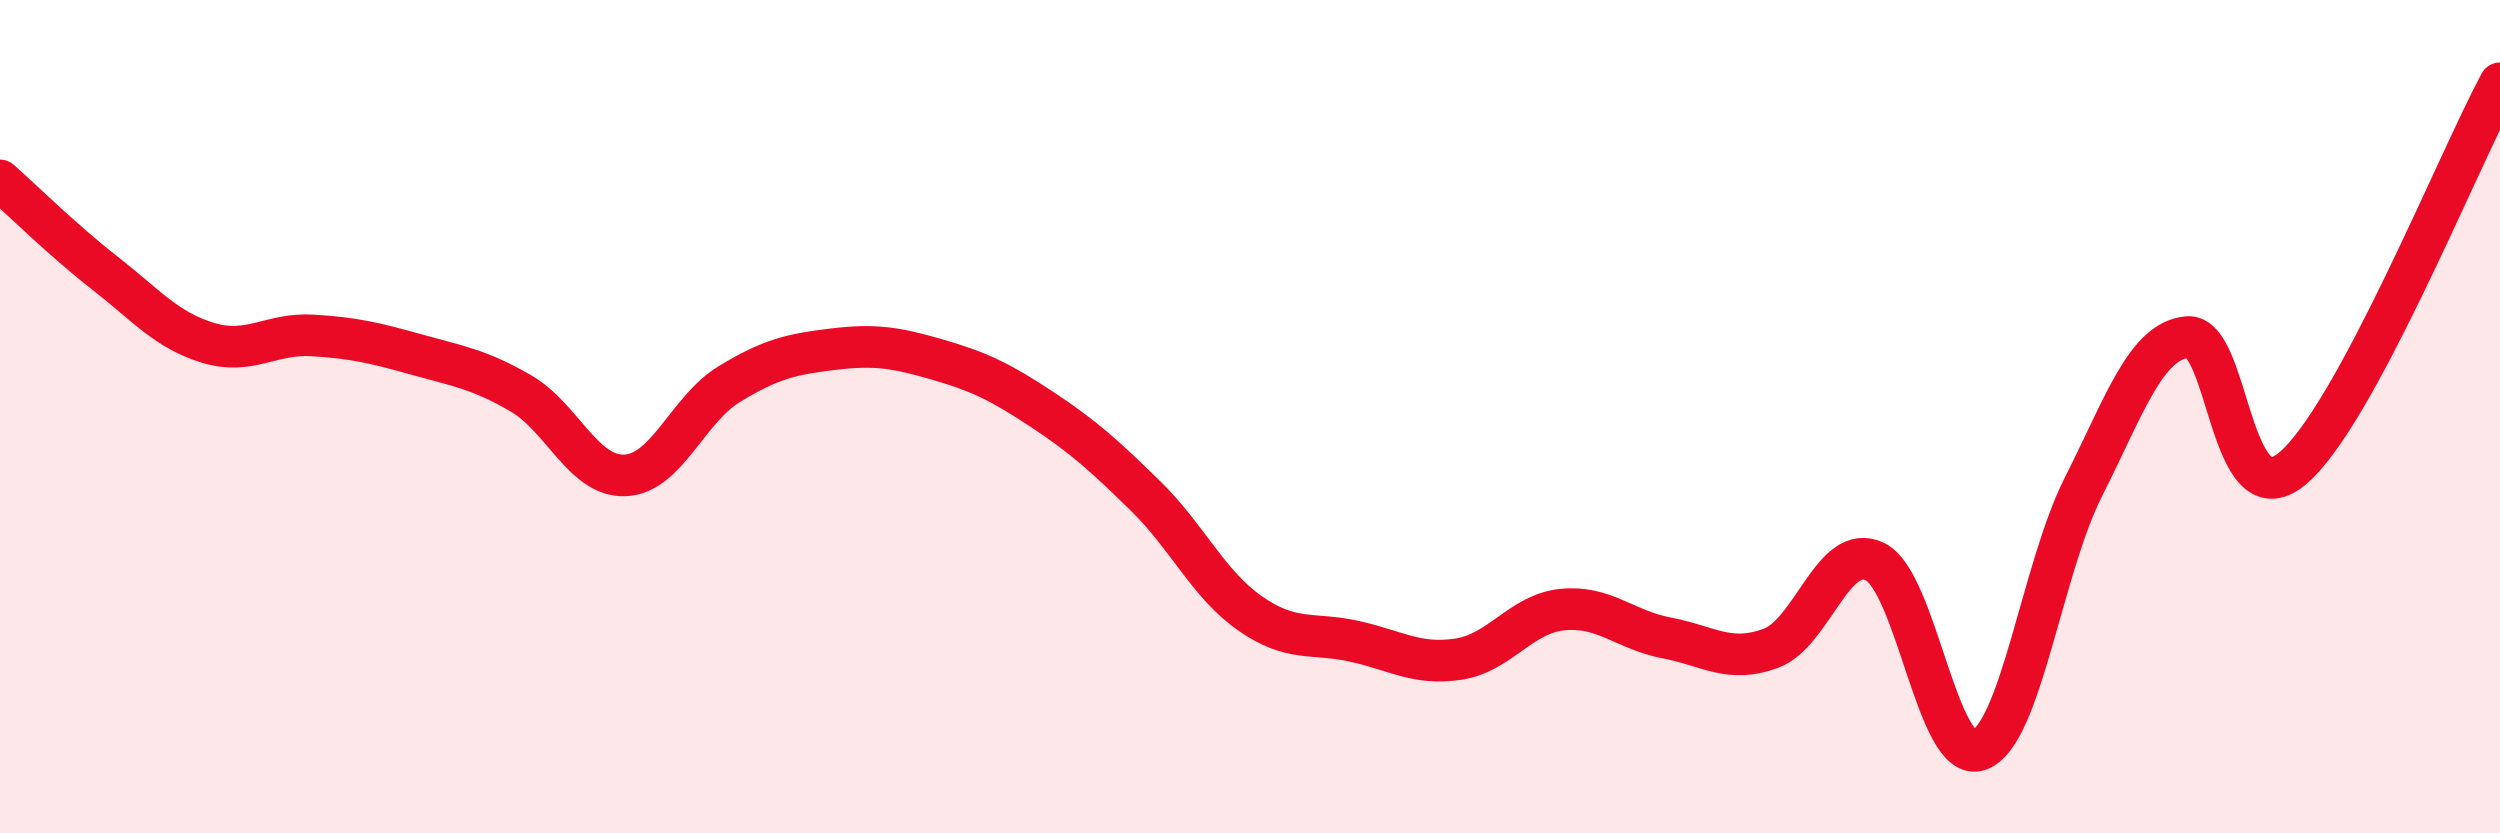
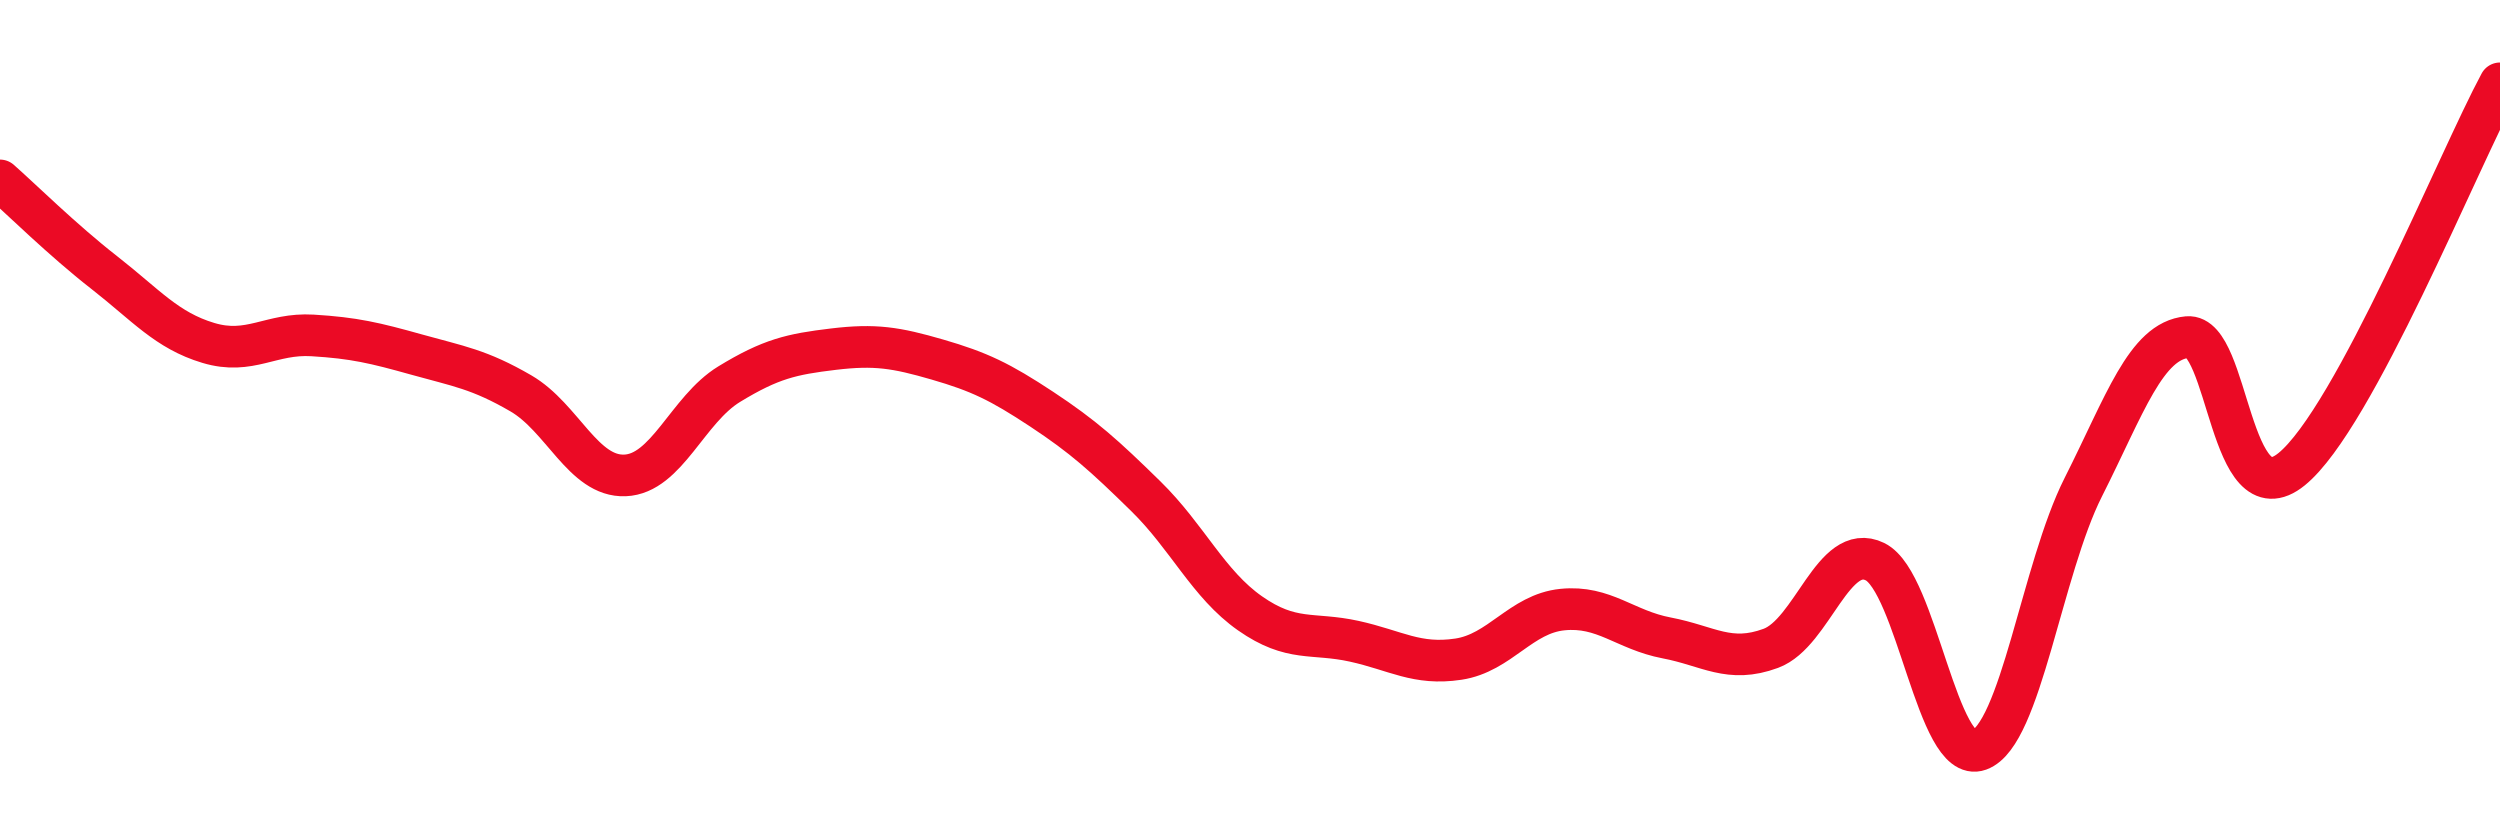
<svg xmlns="http://www.w3.org/2000/svg" width="60" height="20" viewBox="0 0 60 20">
-   <path d="M 0,4.33 C 0.5,4.77 1.5,5.76 2.5,6.54 C 3.5,7.32 4,7.93 5,8.23 C 6,8.53 6.5,7.99 7.5,8.05 C 8.5,8.11 9,8.23 10,8.51 C 11,8.79 11.5,8.86 12.5,9.44 C 13.5,10.02 14,11.45 15,11.41 C 16,11.37 16.5,9.83 17.5,9.22 C 18.5,8.61 19,8.5 20,8.38 C 21,8.26 21.5,8.34 22.5,8.63 C 23.5,8.92 24,9.16 25,9.82 C 26,10.48 26.5,10.93 27.5,11.91 C 28.5,12.89 29,14.02 30,14.72 C 31,15.42 31.5,15.17 32.5,15.39 C 33.5,15.61 34,15.97 35,15.82 C 36,15.67 36.5,14.73 37.5,14.63 C 38.5,14.53 39,15.12 40,15.31 C 41,15.5 41.5,15.93 42.5,15.56 C 43.5,15.19 44,12.99 45,13.48 C 46,13.97 46.5,18.36 47.5,18 C 48.5,17.64 49,13.67 50,11.69 C 51,9.71 51.5,8.18 52.5,8.09 C 53.5,8 53.5,12.48 55,11.26 C 56.5,10.04 59,3.85 60,2L60 20L0 20Z" fill="#EB0A25" opacity="0.1" stroke-linecap="round" stroke-linejoin="round" />
  <path d="M 0,4.33 C 0.5,4.77 1.5,5.76 2.5,6.54 C 3.5,7.32 4,7.93 5,8.23 C 6,8.53 6.5,7.99 7.5,8.05 C 8.5,8.11 9,8.23 10,8.51 C 11,8.79 11.5,8.86 12.5,9.44 C 13.5,10.02 14,11.45 15,11.41 C 16,11.37 16.5,9.83 17.5,9.22 C 18.5,8.61 19,8.5 20,8.38 C 21,8.26 21.5,8.34 22.5,8.63 C 23.5,8.92 24,9.16 25,9.82 C 26,10.48 26.5,10.93 27.5,11.91 C 28.5,12.89 29,14.02 30,14.72 C 31,15.42 31.5,15.17 32.5,15.39 C 33.5,15.61 34,15.97 35,15.82 C 36,15.67 36.5,14.73 37.5,14.63 C 38.5,14.53 39,15.12 40,15.31 C 41,15.5 41.5,15.93 42.5,15.56 C 43.5,15.19 44,12.99 45,13.48 C 46,13.97 46.5,18.36 47.5,18 C 48.5,17.64 49,13.67 50,11.69 C 51,9.71 51.5,8.18 52.5,8.09 C 53.5,8 53.5,12.48 55,11.26 C 56.5,10.04 59,3.85 60,2" stroke="#EB0A25" stroke-width="1" fill="none" stroke-linecap="round" stroke-linejoin="round" />
</svg>